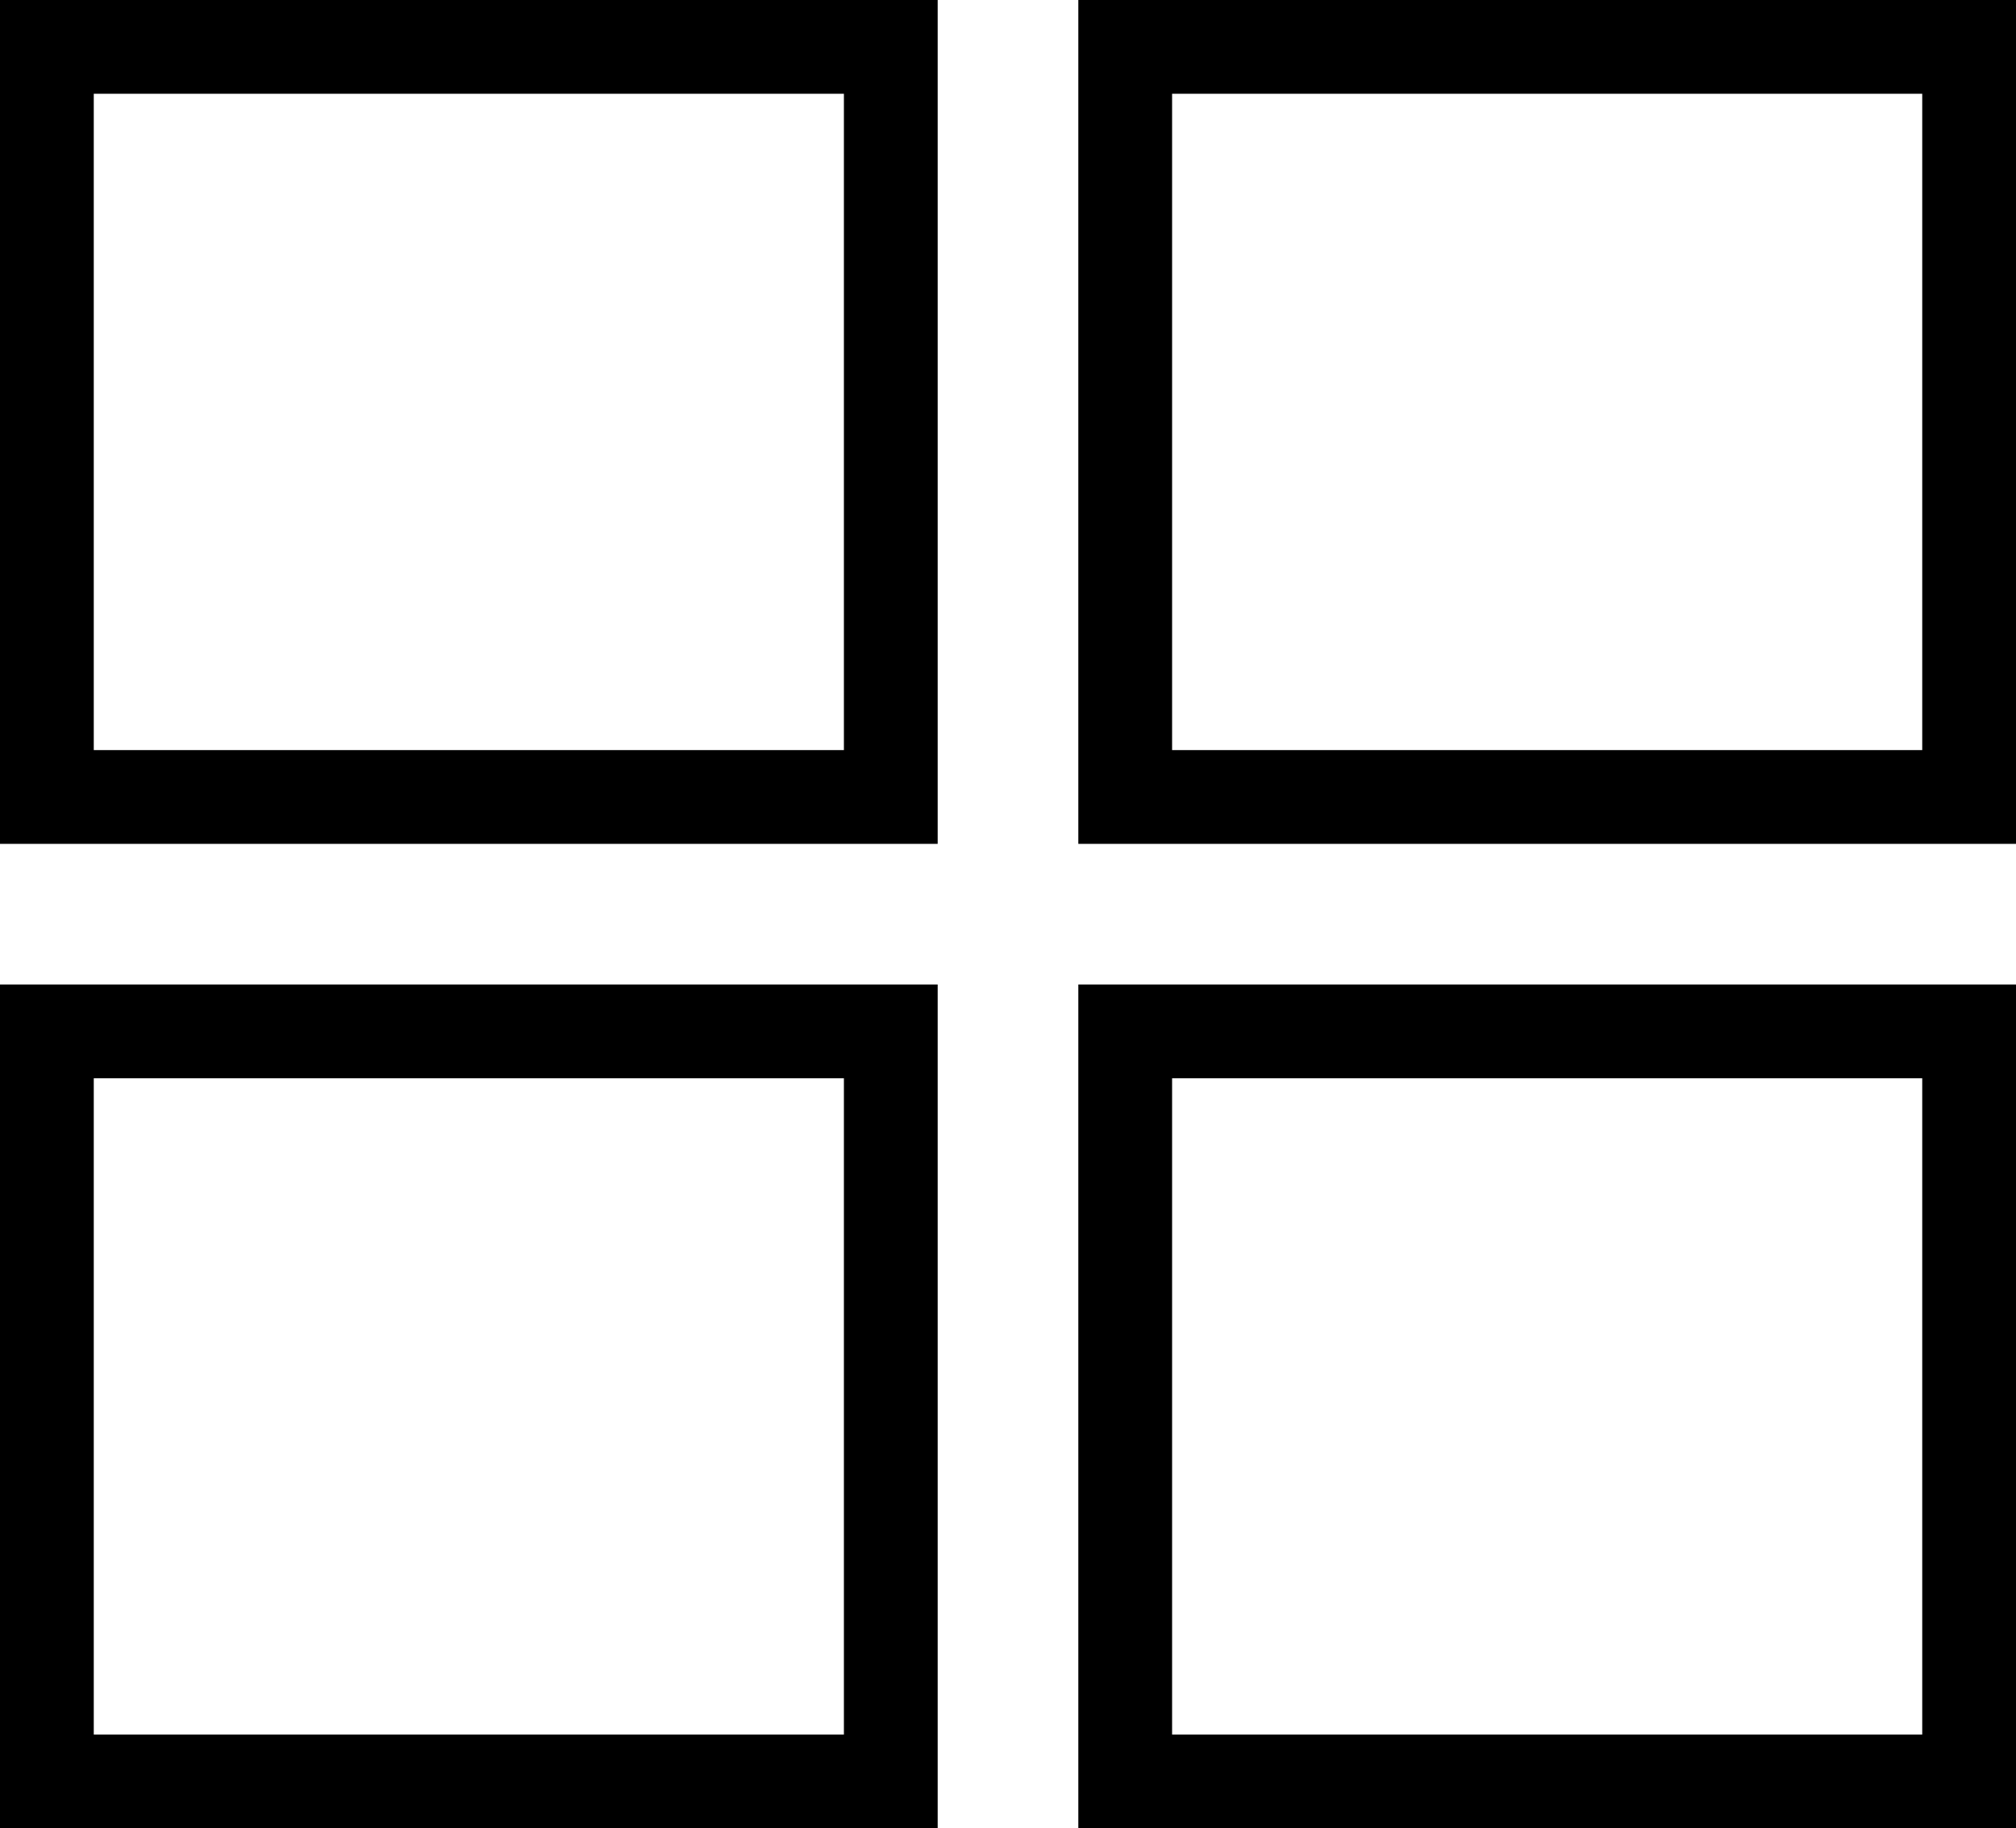
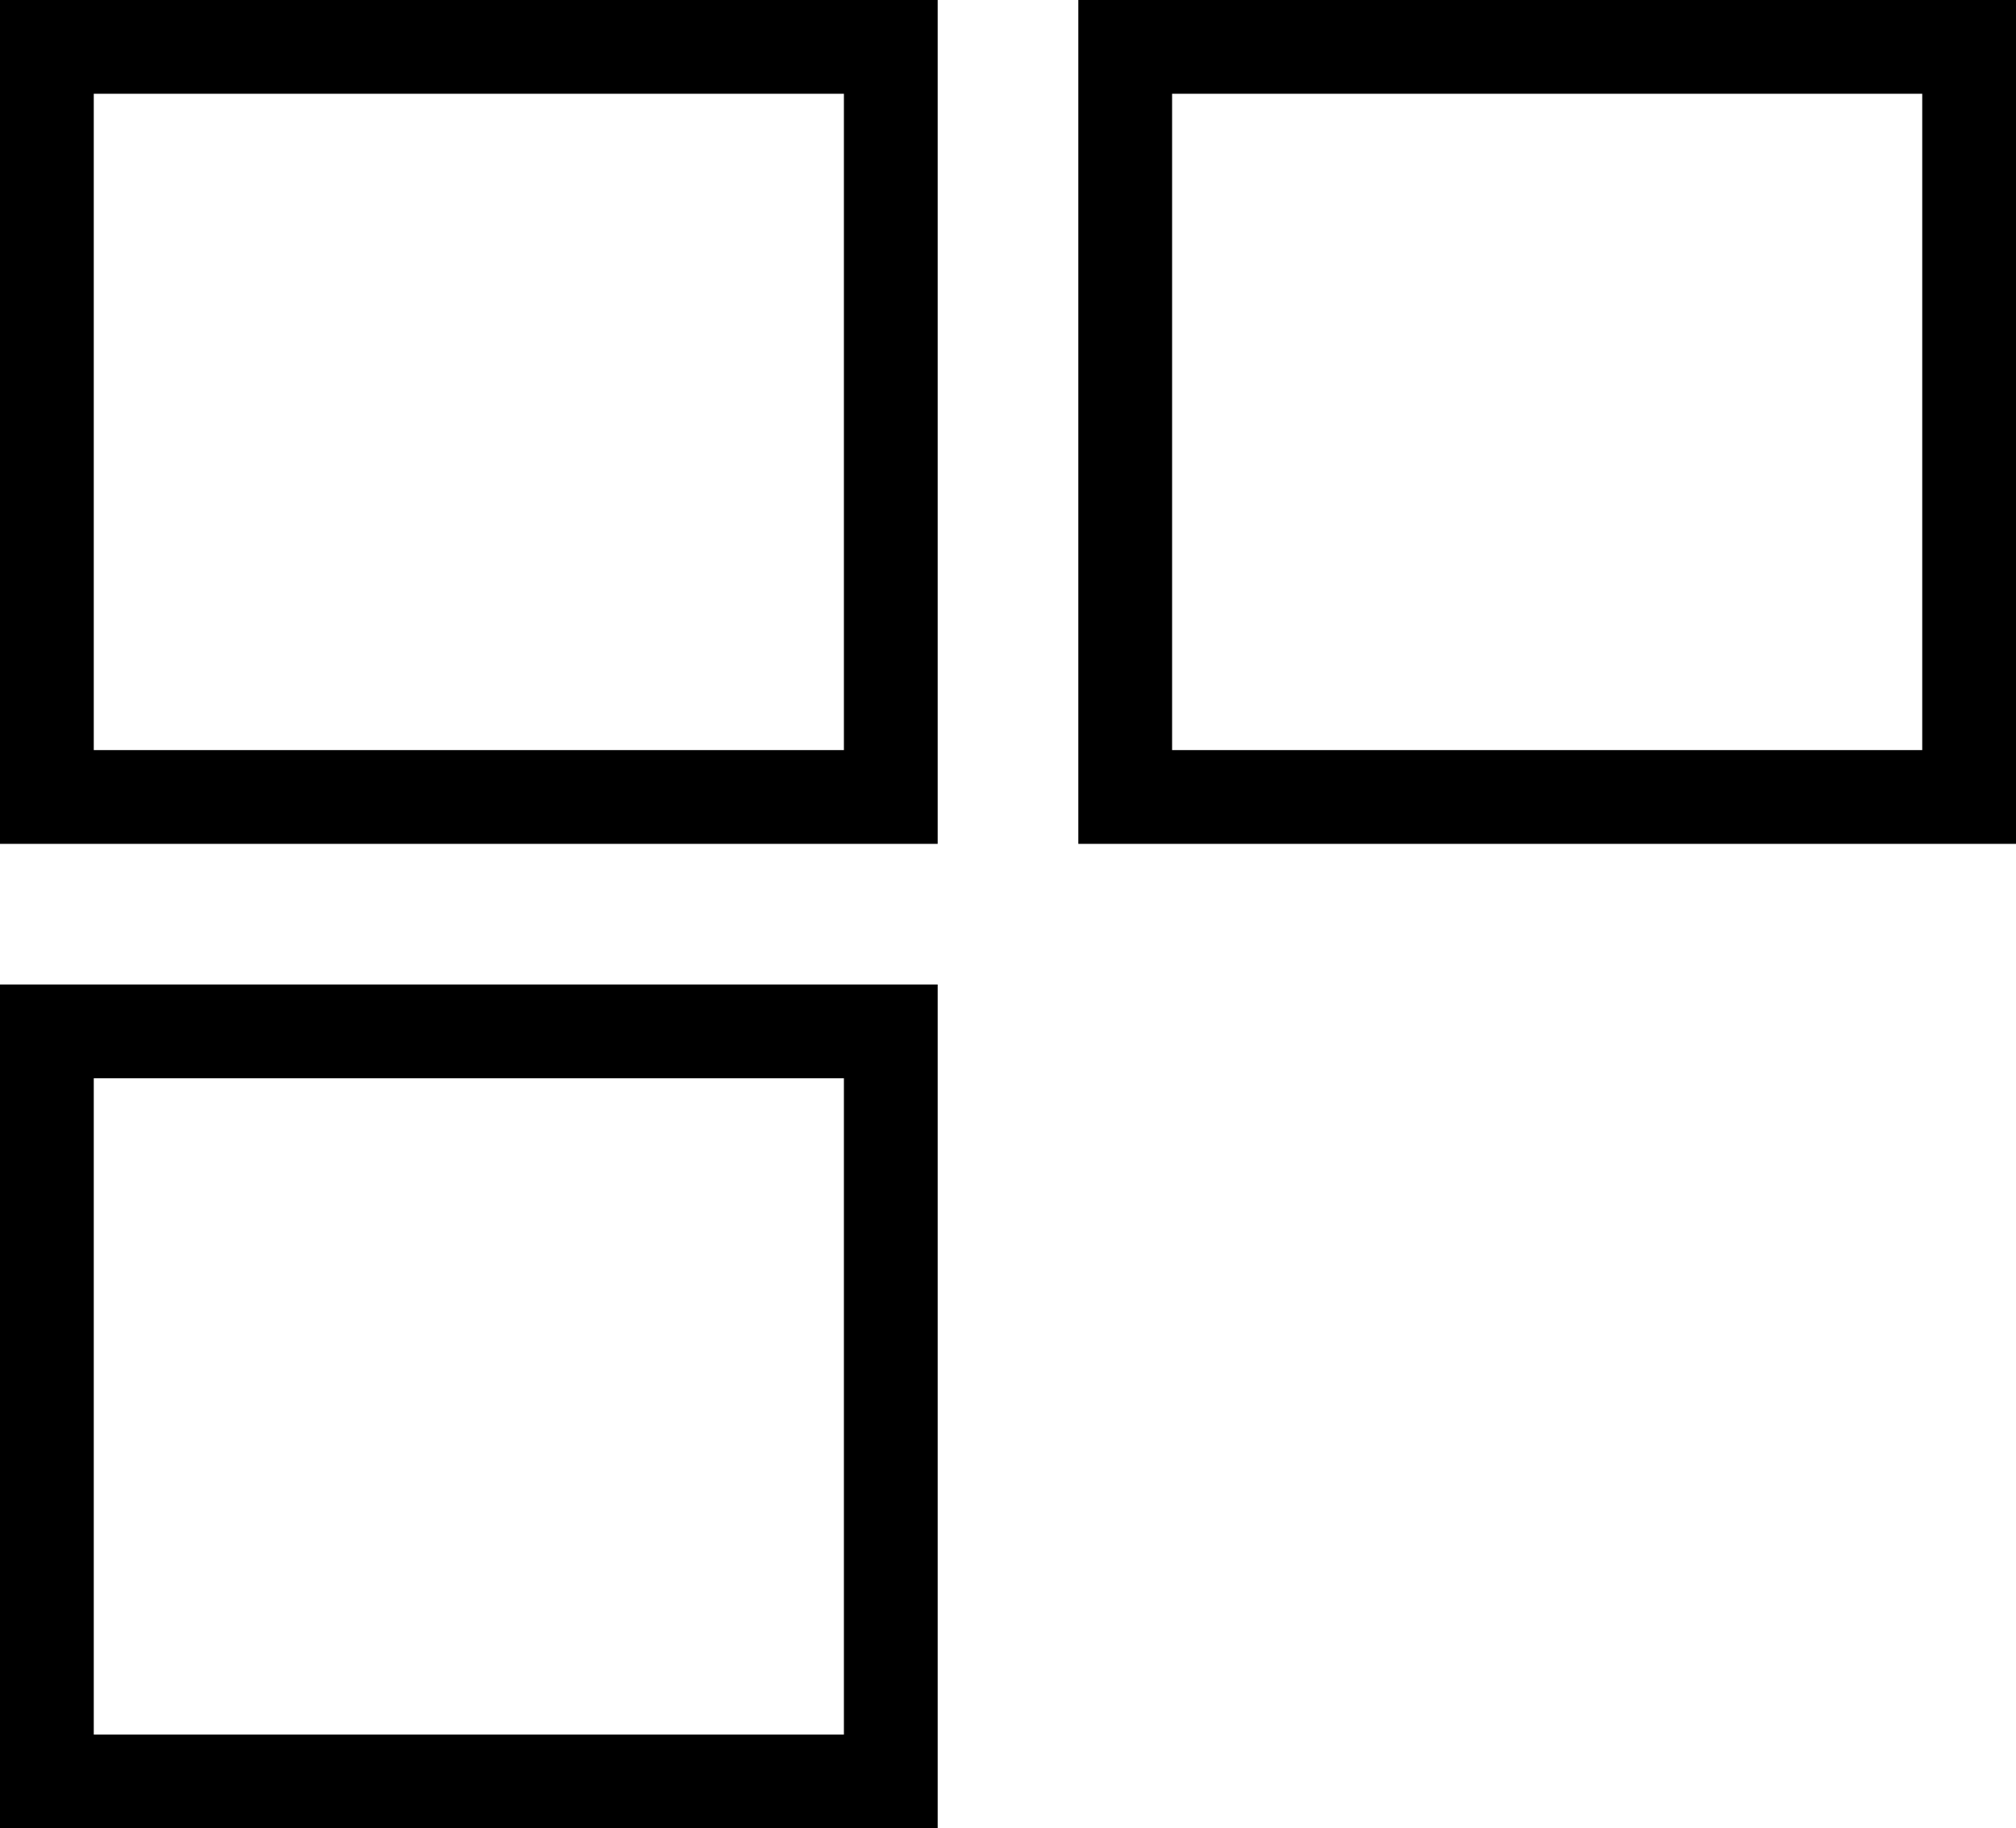
<svg xmlns="http://www.w3.org/2000/svg" id="Ebene_2" viewBox="0 0 43 39">
  <defs>
    <style>.cls-1,.cls-2{fill:none;}.cls-2{stroke:currentColor;stroke-width:2px;}</style>
  </defs>
  <g id="Ebene_1-2">
    <g id="Gruppe_1090">
      <g id="Gruppe_1091">
        <g id="Rechteck_964">
          <rect class="cls-1" width="20" height="18" />
          <rect class="cls-2" x="1" y="1" width="18" height="16" />
        </g>
        <g id="Rechteck_970">
-           <rect class="cls-1" y="21" width="20" height="18" />
          <rect class="cls-2" x="1" y="22" width="18" height="16" />
        </g>
        <g id="Rechteck_968">
-           <rect class="cls-1" x="23" width="20" height="18" />
          <rect class="cls-2" x="24" y="1" width="18" height="16" />
        </g>
        <g id="Rechteck_969">
          <rect class="cls-1" x="23" y="21" width="20" height="18" />
-           <rect class="cls-2" x="24" y="22" width="18" height="16" />
        </g>
      </g>
    </g>
  </g>
</svg>